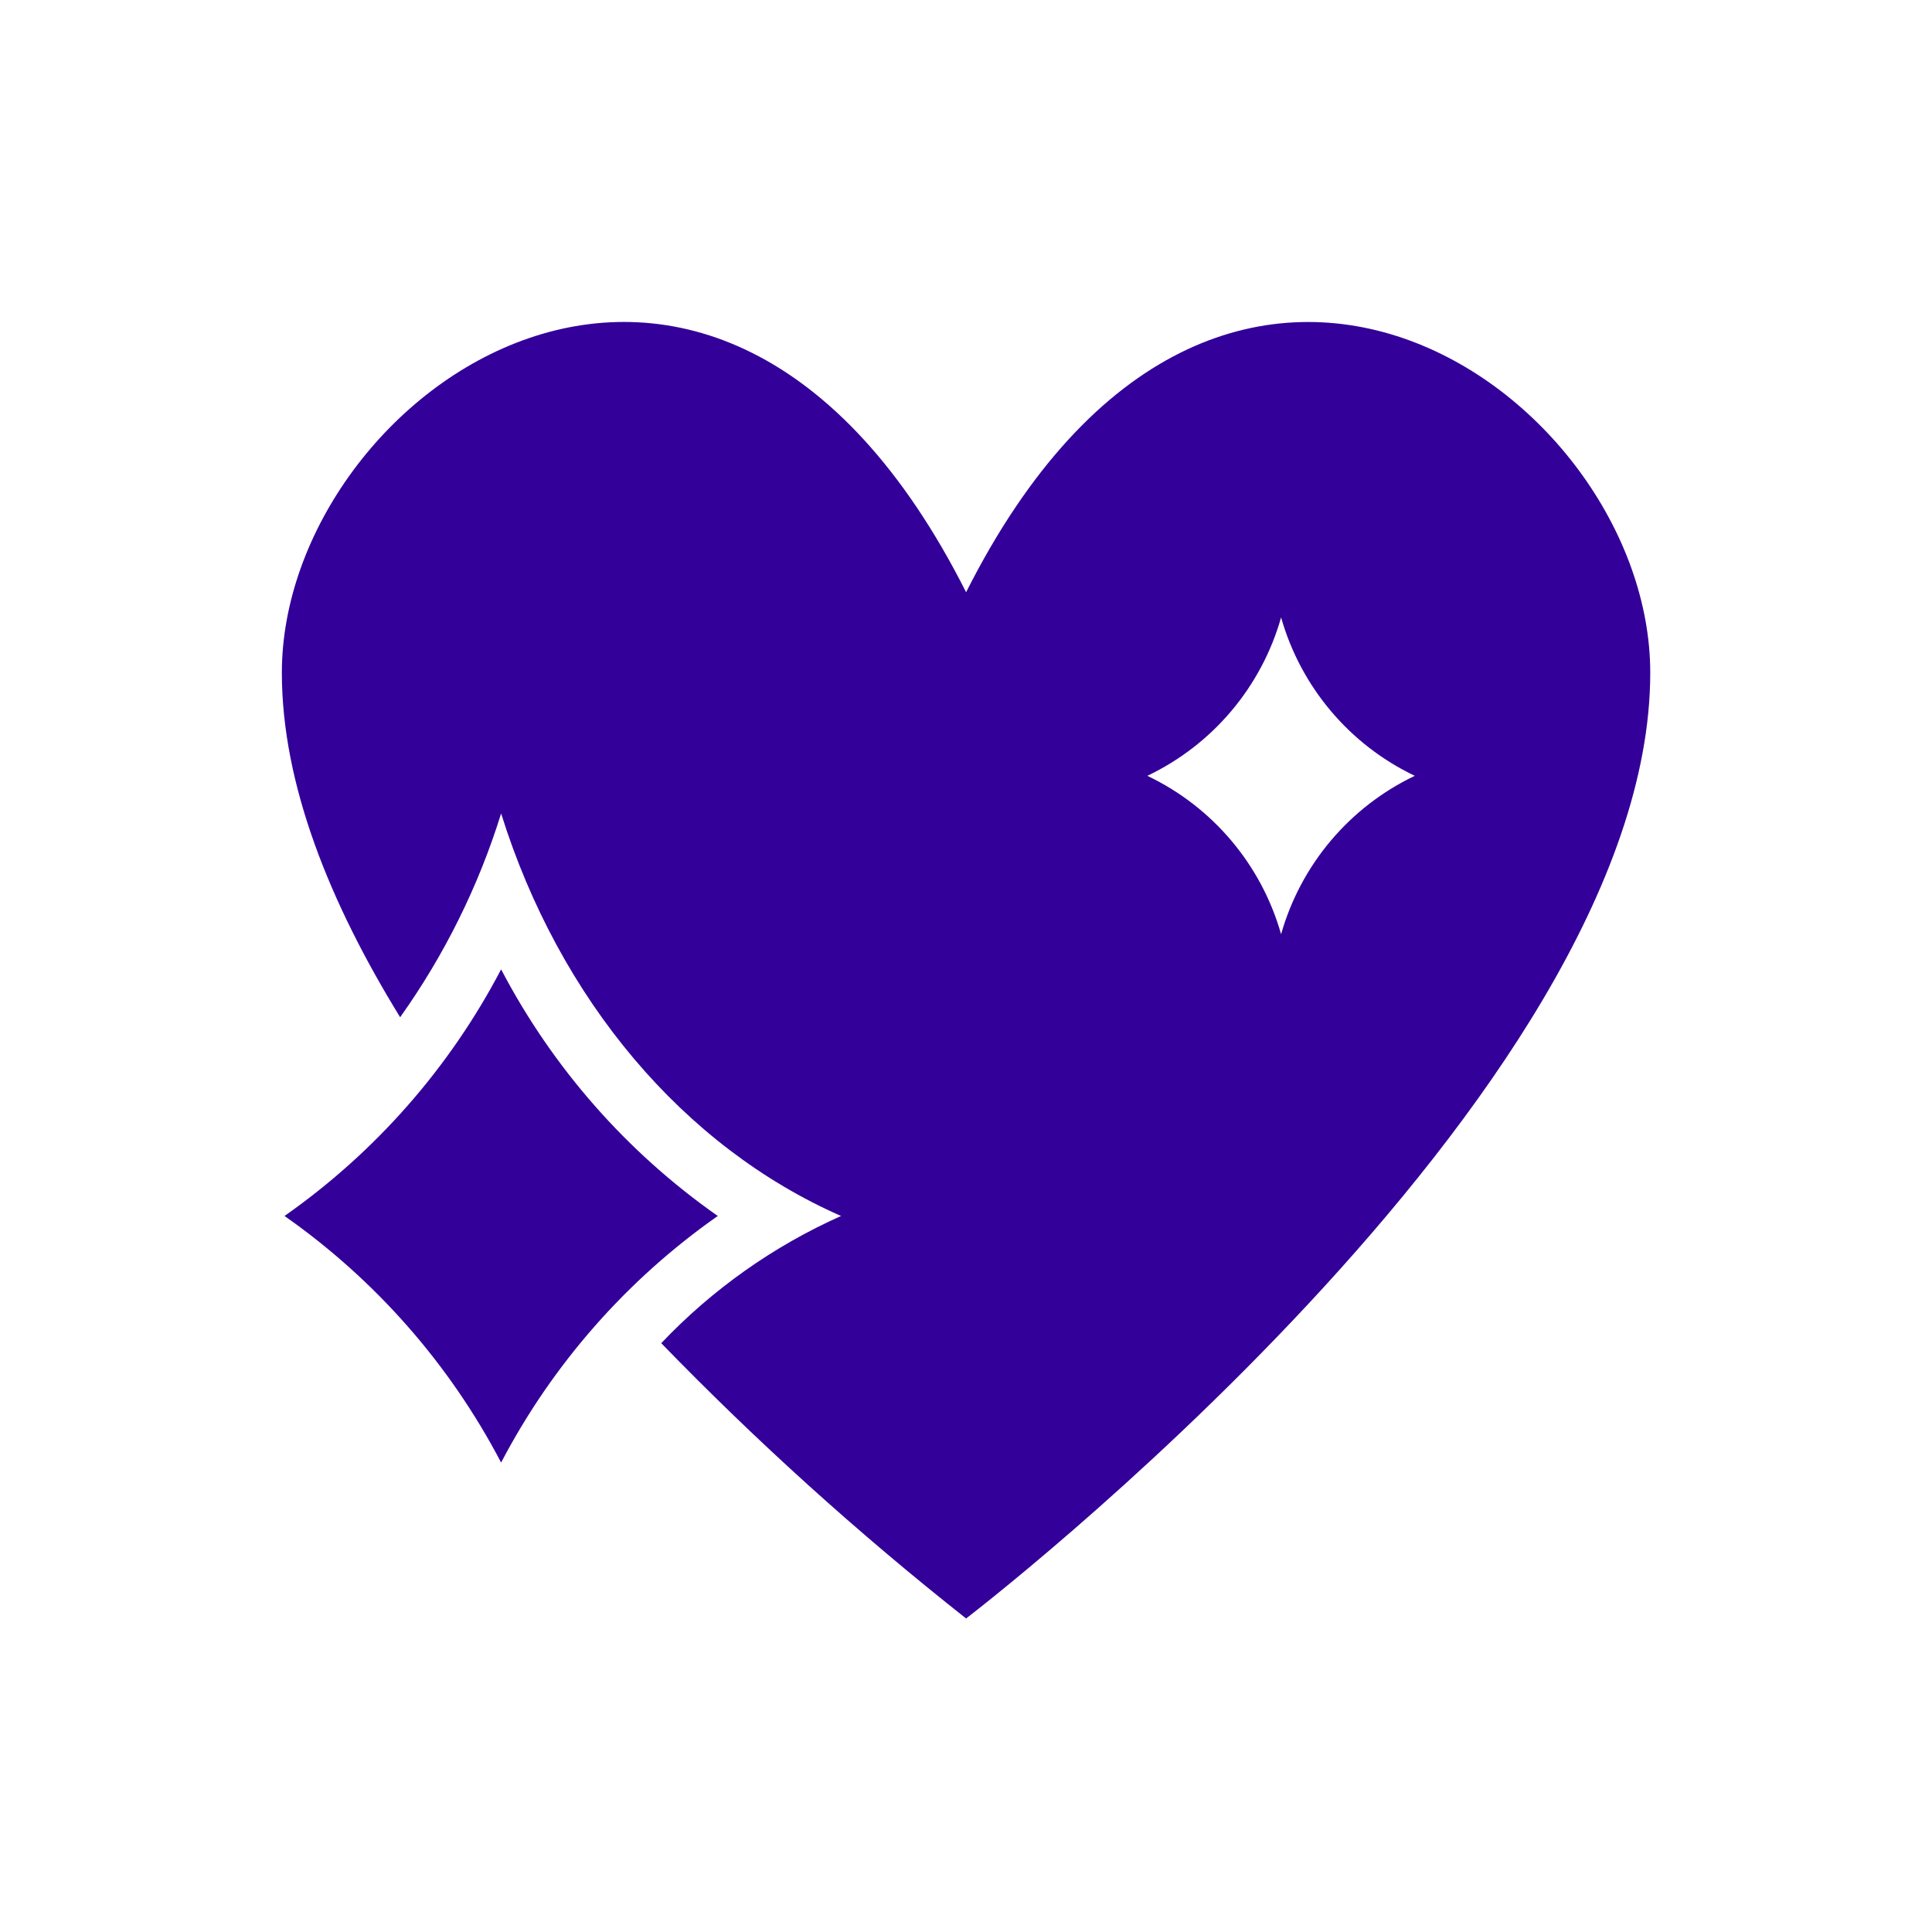
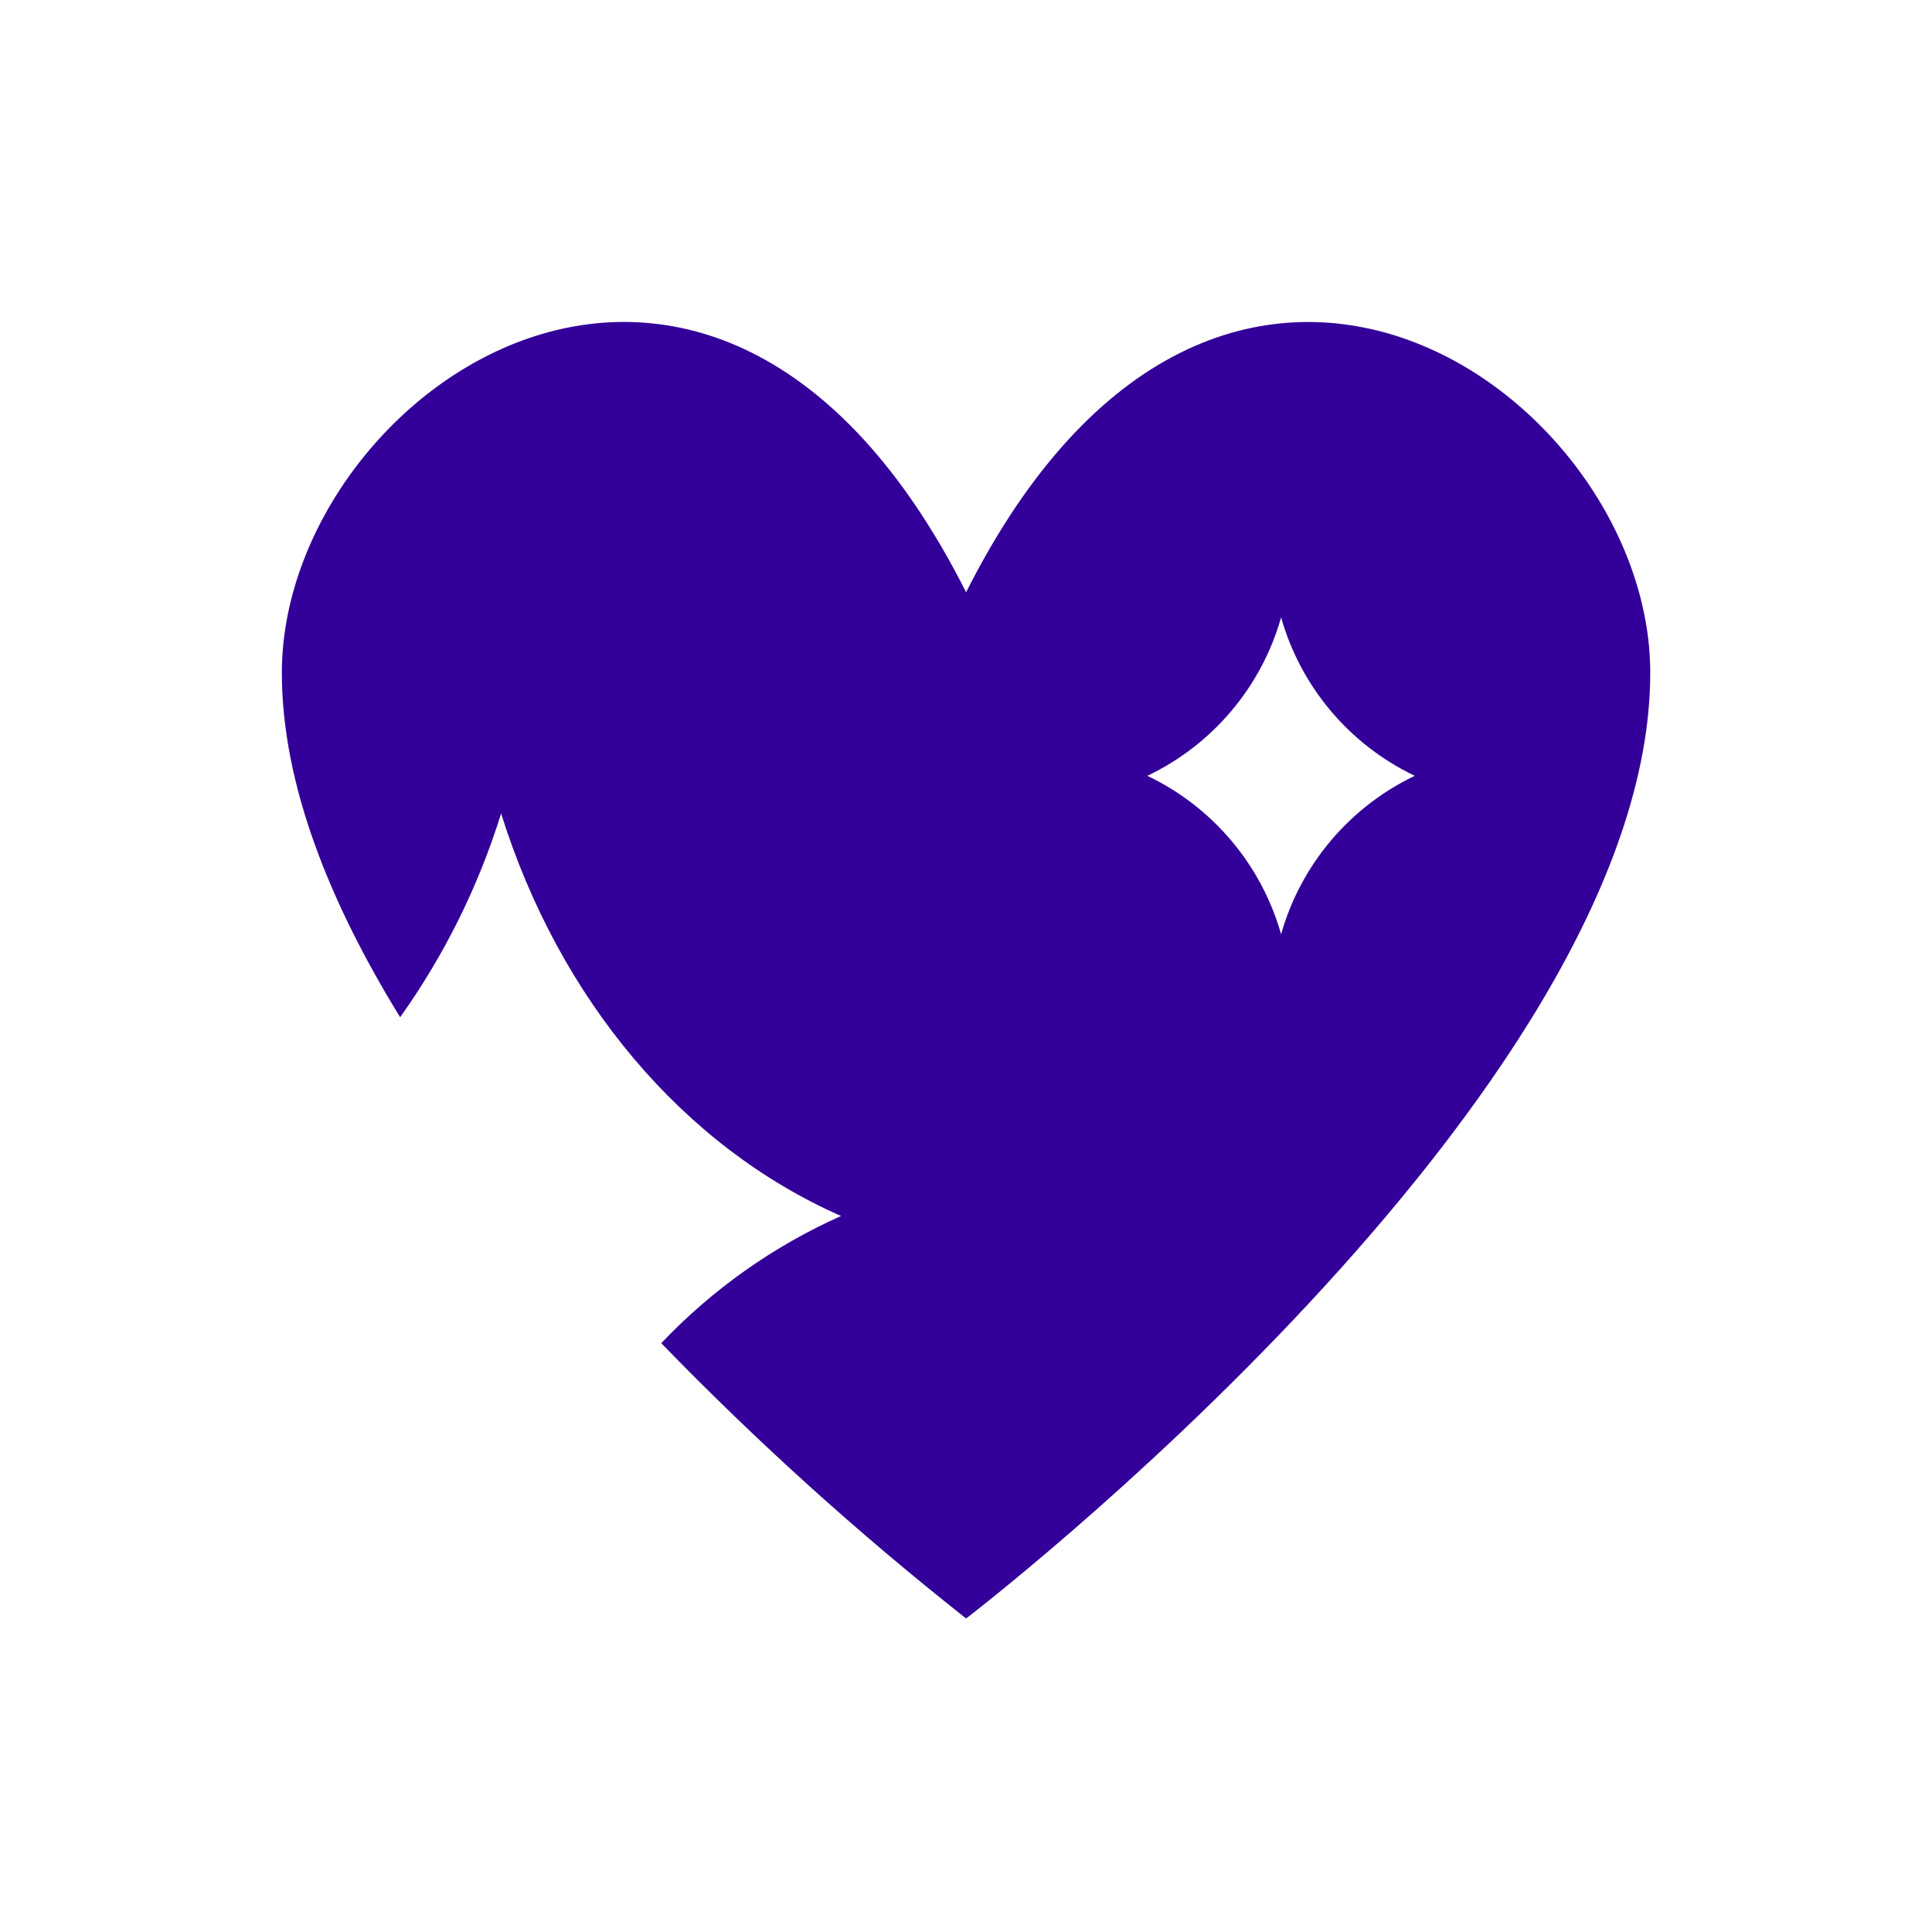
<svg xmlns="http://www.w3.org/2000/svg" width="96" height="96" xml:space="preserve" overflow="hidden">
  <g transform="translate(-185 -342)">
    <path d="M233.005 371.428C220.405 346.428 199.005 361.428 199.005 375.428 199.005 380.976 201.39 386.871 204.883 392.546 207.081 389.458 208.775 386.041 209.9 382.421 212.8 391.682 218.969 398.985 226.791 402.421 223.428 403.923 220.393 406.07 217.857 408.742 222.599 413.631 227.659 418.201 233.005 422.421 233.005 422.421 267 396.425 267 375.428 267 361.43 245.6 346.432 233.005 371.428ZM248.657 388.421C247.676 384.964 245.254 382.096 242.01 380.55 245.254 379.004 247.676 376.137 248.657 372.68 249.638 376.136 252.058 379.003 255.3 380.55 252.057 382.097 249.637 384.965 248.657 388.421Z" fill="#330099" />
-     <path d="M209.9 414.674C207.344 409.788 203.653 405.586 199.137 402.421 203.652 399.255 207.343 395.053 209.9 390.167 212.457 395.054 216.148 399.256 220.665 402.421 216.149 405.586 212.457 409.788 209.9 414.674Z" fill="#330099" />
  </g>
</svg>